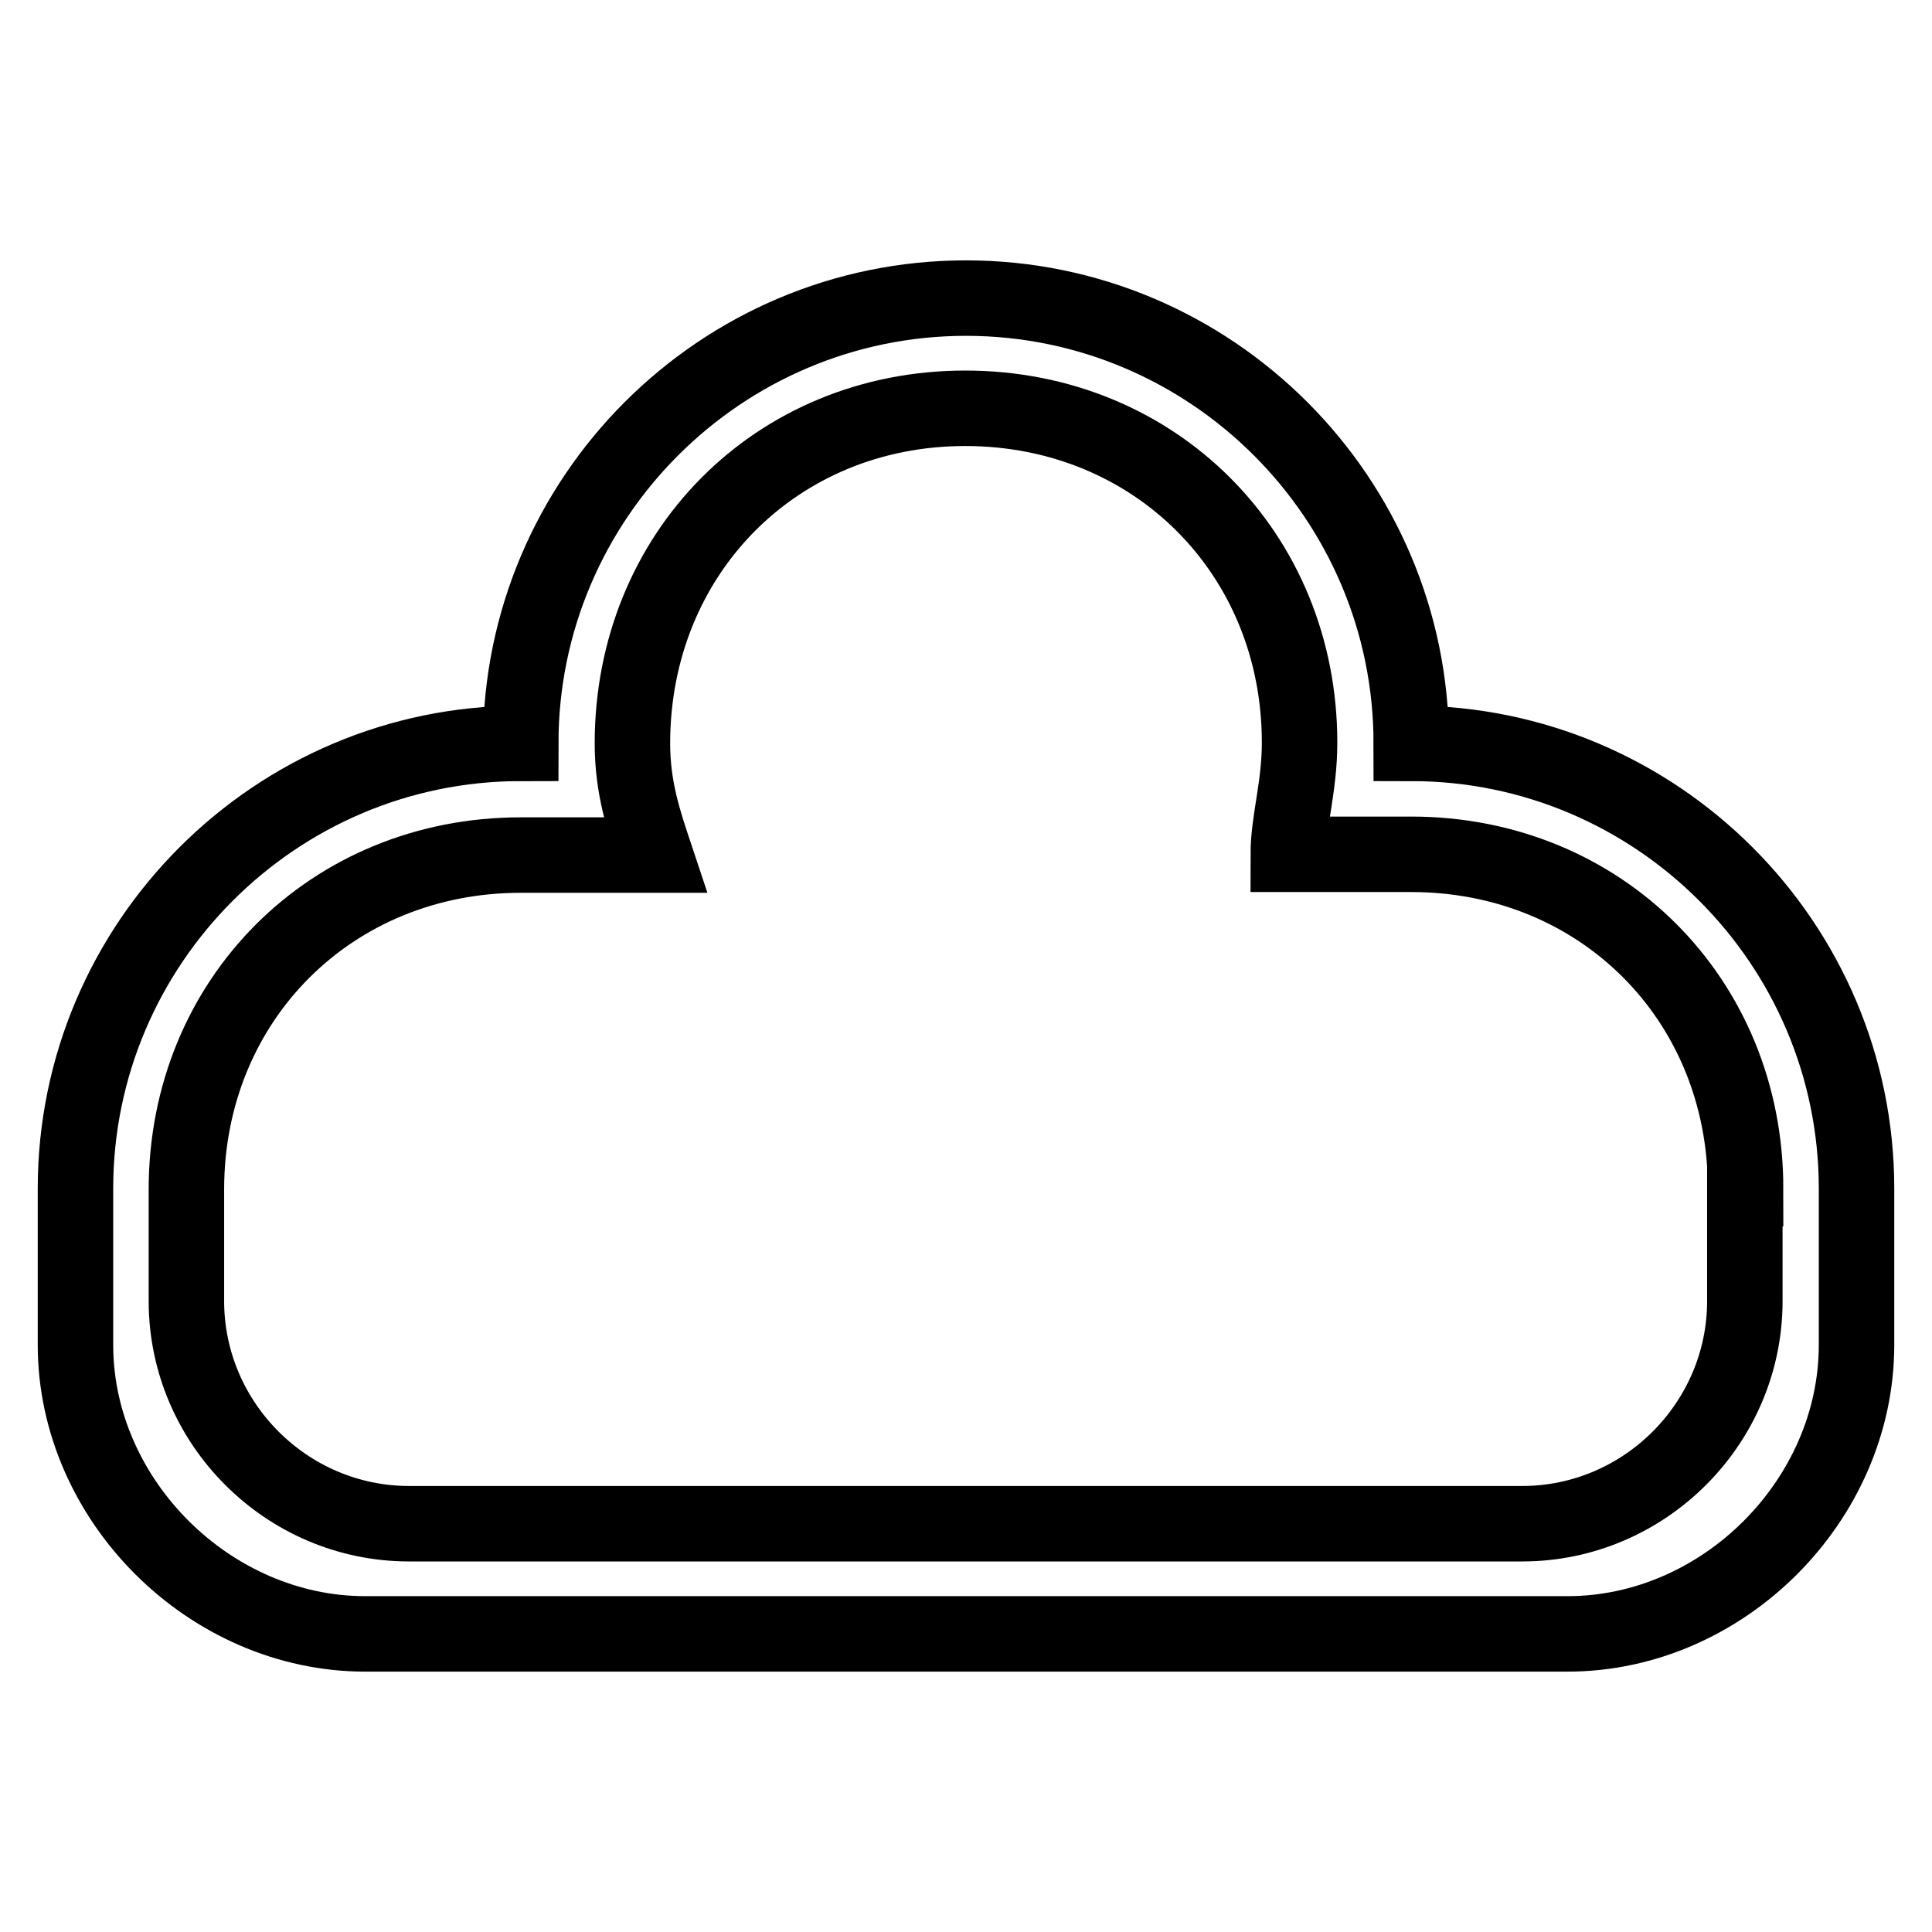
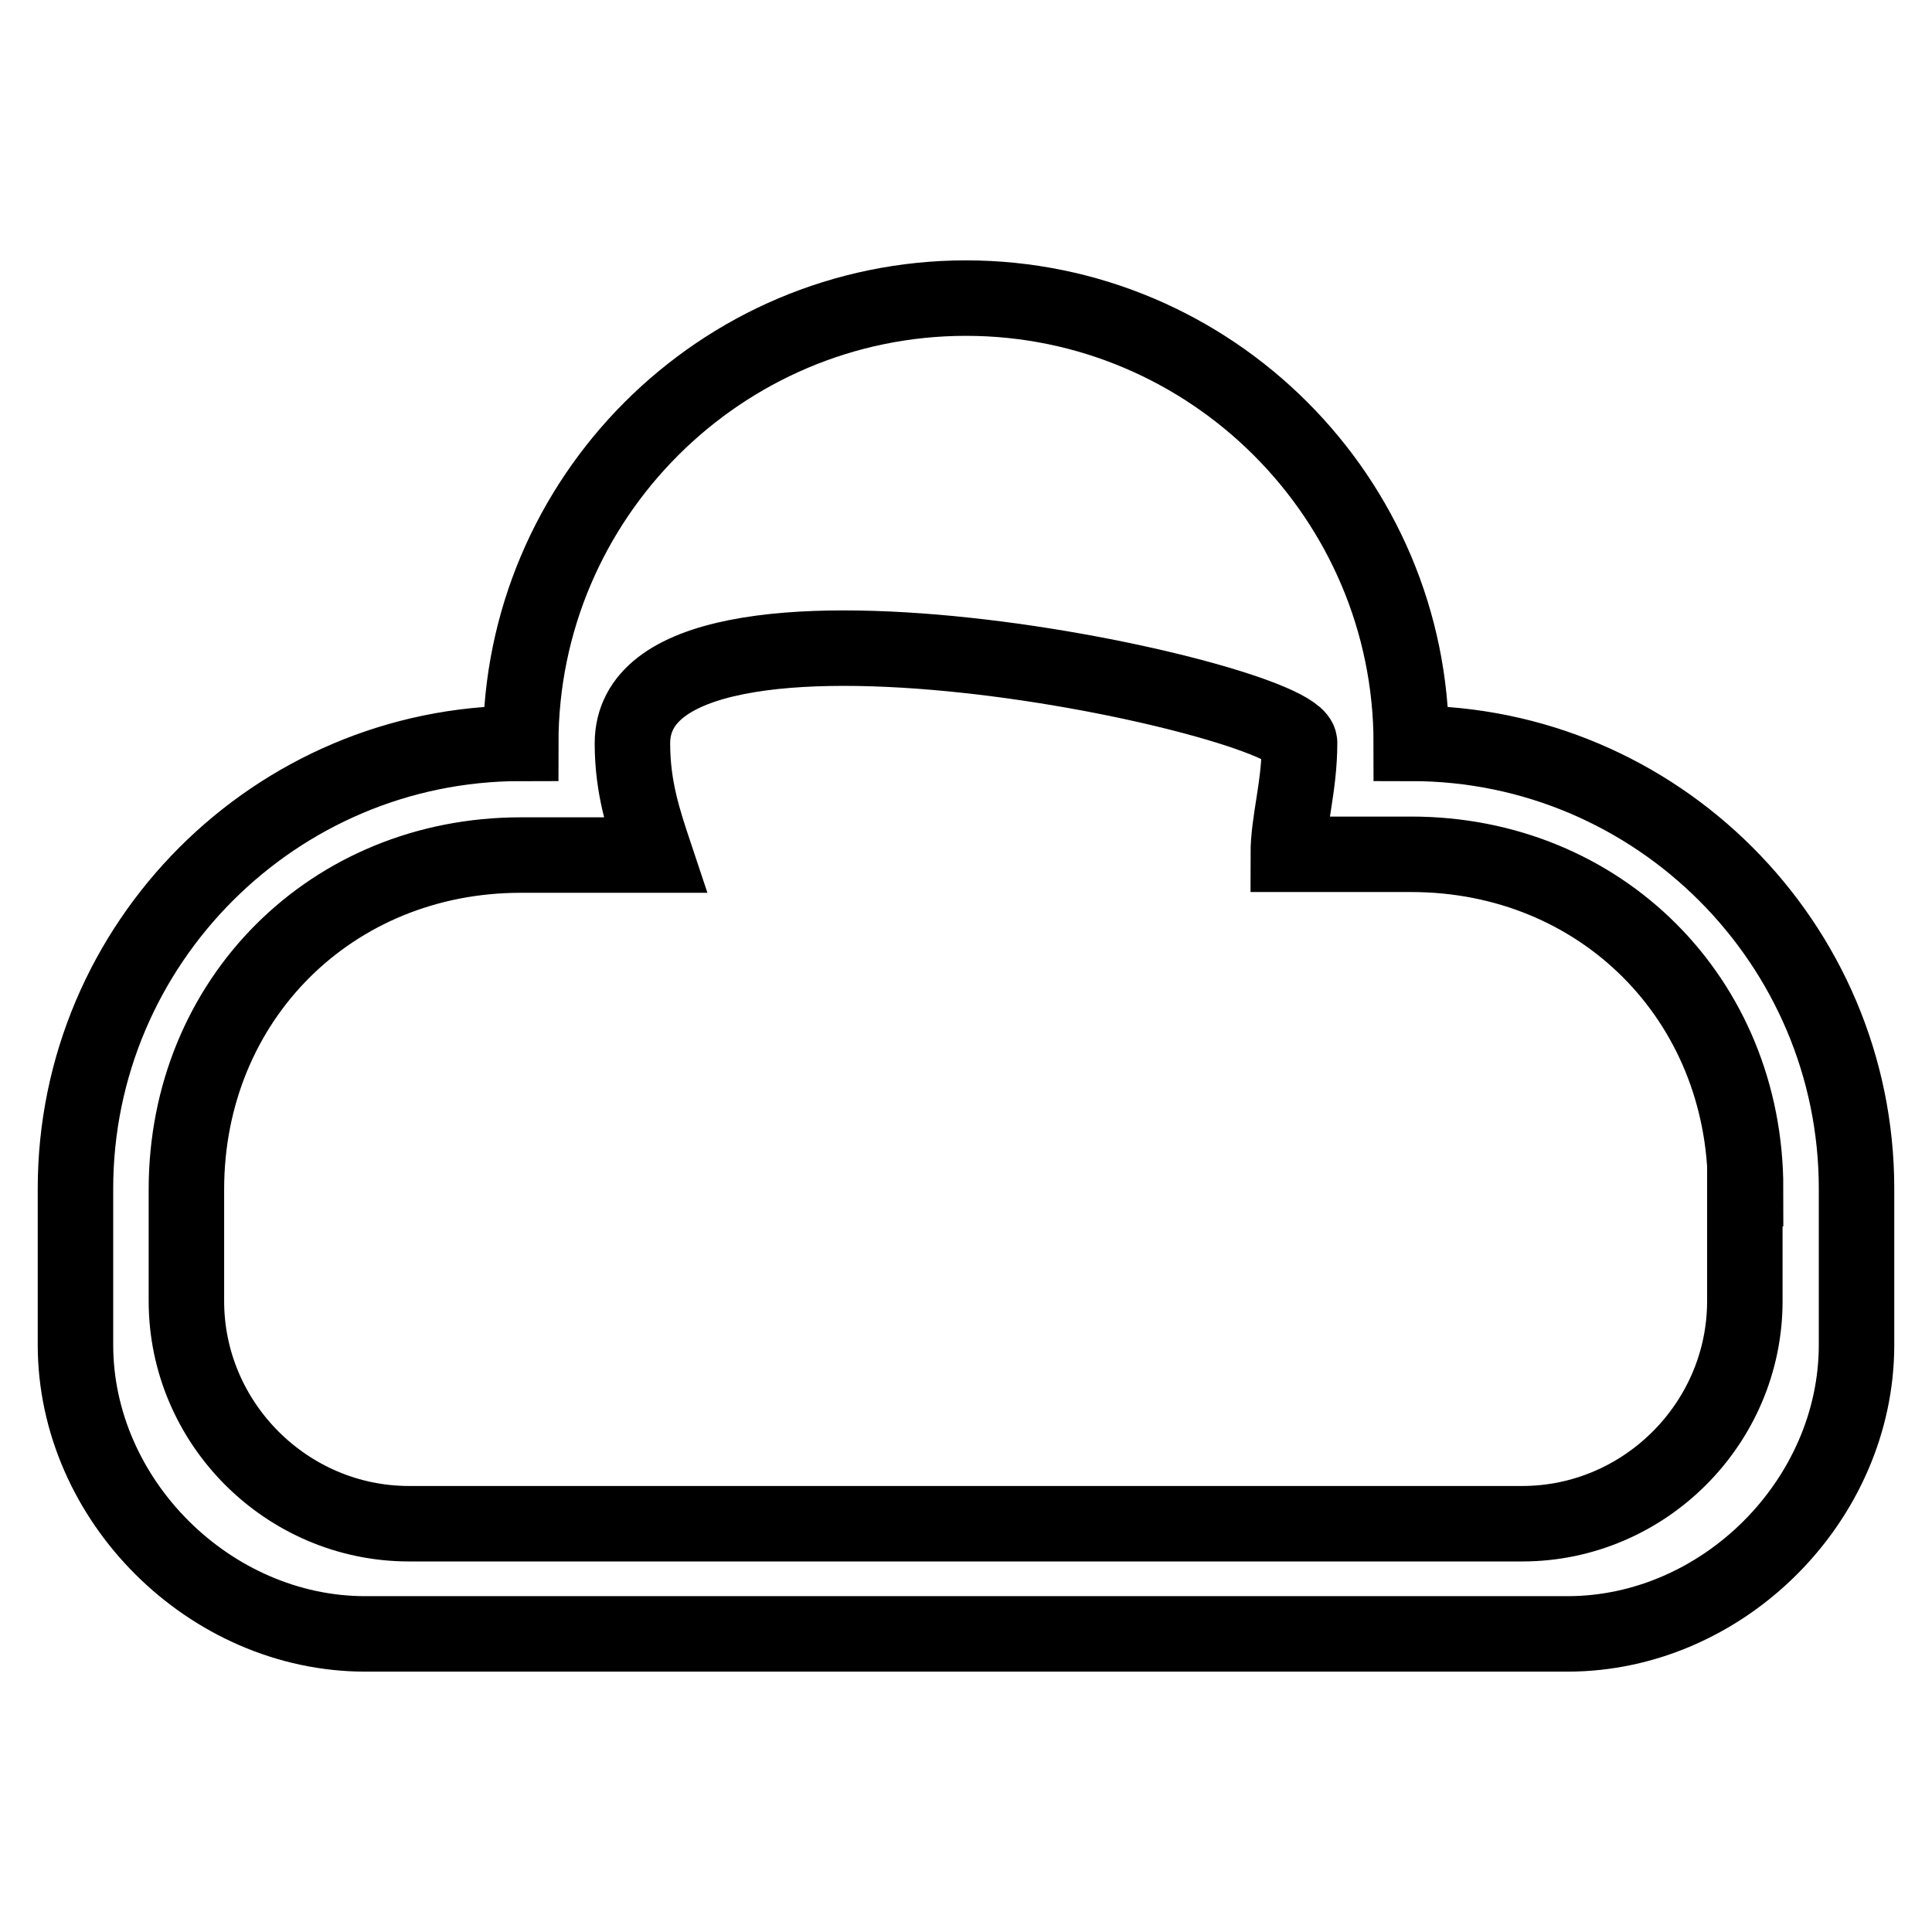
<svg xmlns="http://www.w3.org/2000/svg" version="1.1" x="0px" y="0px" viewBox="0 0 256 256" enable-background="new 0 0 256 256" xml:space="preserve">
  <g>
-     <path stroke-width="10" fill-opacity="0" stroke="#000000" d="M207.7,216.5H48.4c-20.6,0-38.4-17.7-38.4-38.3v-20.7c0-32.5,26.5-59,59-59c0-32.5,26.5-59,59-59 s59,26.5,59,59c32.5,0,59,26.5,59,59v20.7C246,198.8,228.3,216.5,207.7,216.5z M231.3,157.5c0-25.1-19.2-44.3-44.3-44.3h-1.5h-14.8 c0-4.4,1.5-8.9,1.5-14.8c0-25.1-19.2-44.3-44.3-44.3S83.8,73.4,83.8,98.5c0,5.9,1.5,10.3,3,14.8H72h-3c-25.1,0-44.3,19.2-44.3,44.3 v14.8c0,16.2,13.3,29.5,29.5,29.5h147.5c16.2,0,29.5-13.3,29.5-29.5V157.5z" />
+     <path stroke-width="10" fill-opacity="0" stroke="#000000" d="M207.7,216.5H48.4c-20.6,0-38.4-17.7-38.4-38.3v-20.7c0-32.5,26.5-59,59-59c0-32.5,26.5-59,59-59 s59,26.5,59,59c32.5,0,59,26.5,59,59v20.7C246,198.8,228.3,216.5,207.7,216.5z M231.3,157.5c0-25.1-19.2-44.3-44.3-44.3h-1.5h-14.8 c0-4.4,1.5-8.9,1.5-14.8S83.8,73.4,83.8,98.5c0,5.9,1.5,10.3,3,14.8H72h-3c-25.1,0-44.3,19.2-44.3,44.3 v14.8c0,16.2,13.3,29.5,29.5,29.5h147.5c16.2,0,29.5-13.3,29.5-29.5V157.5z" />
  </g>
</svg>